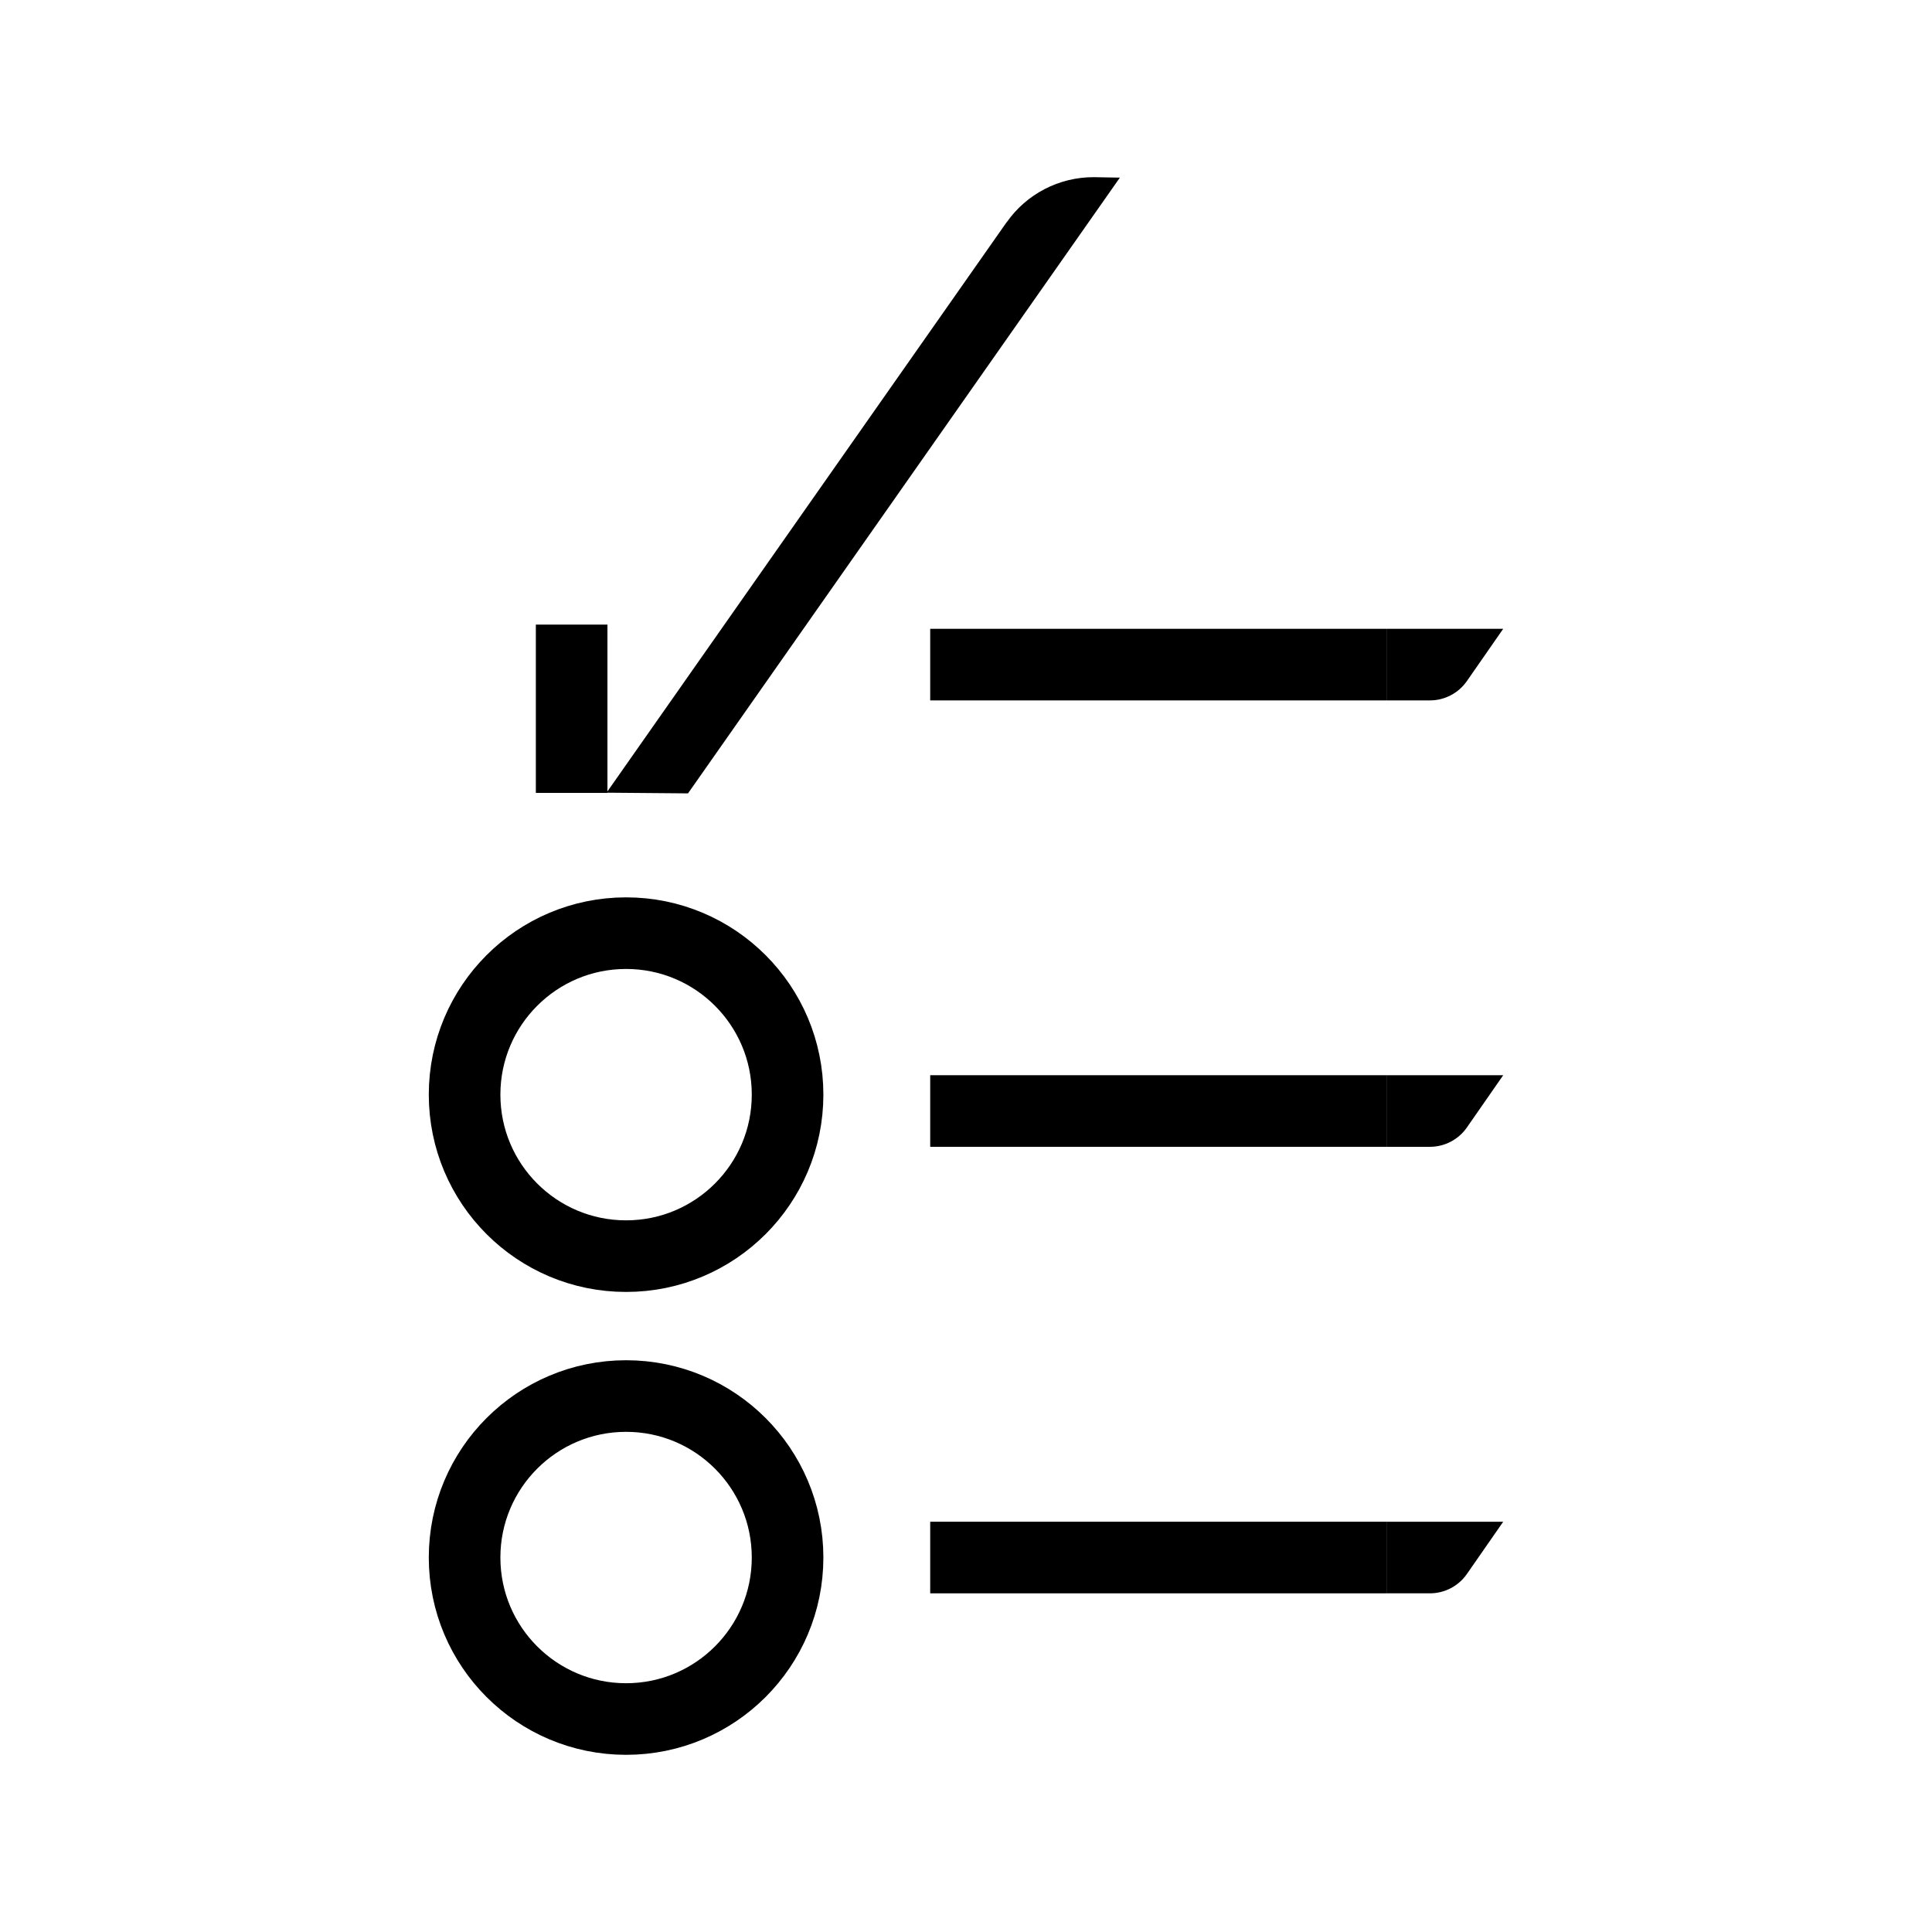
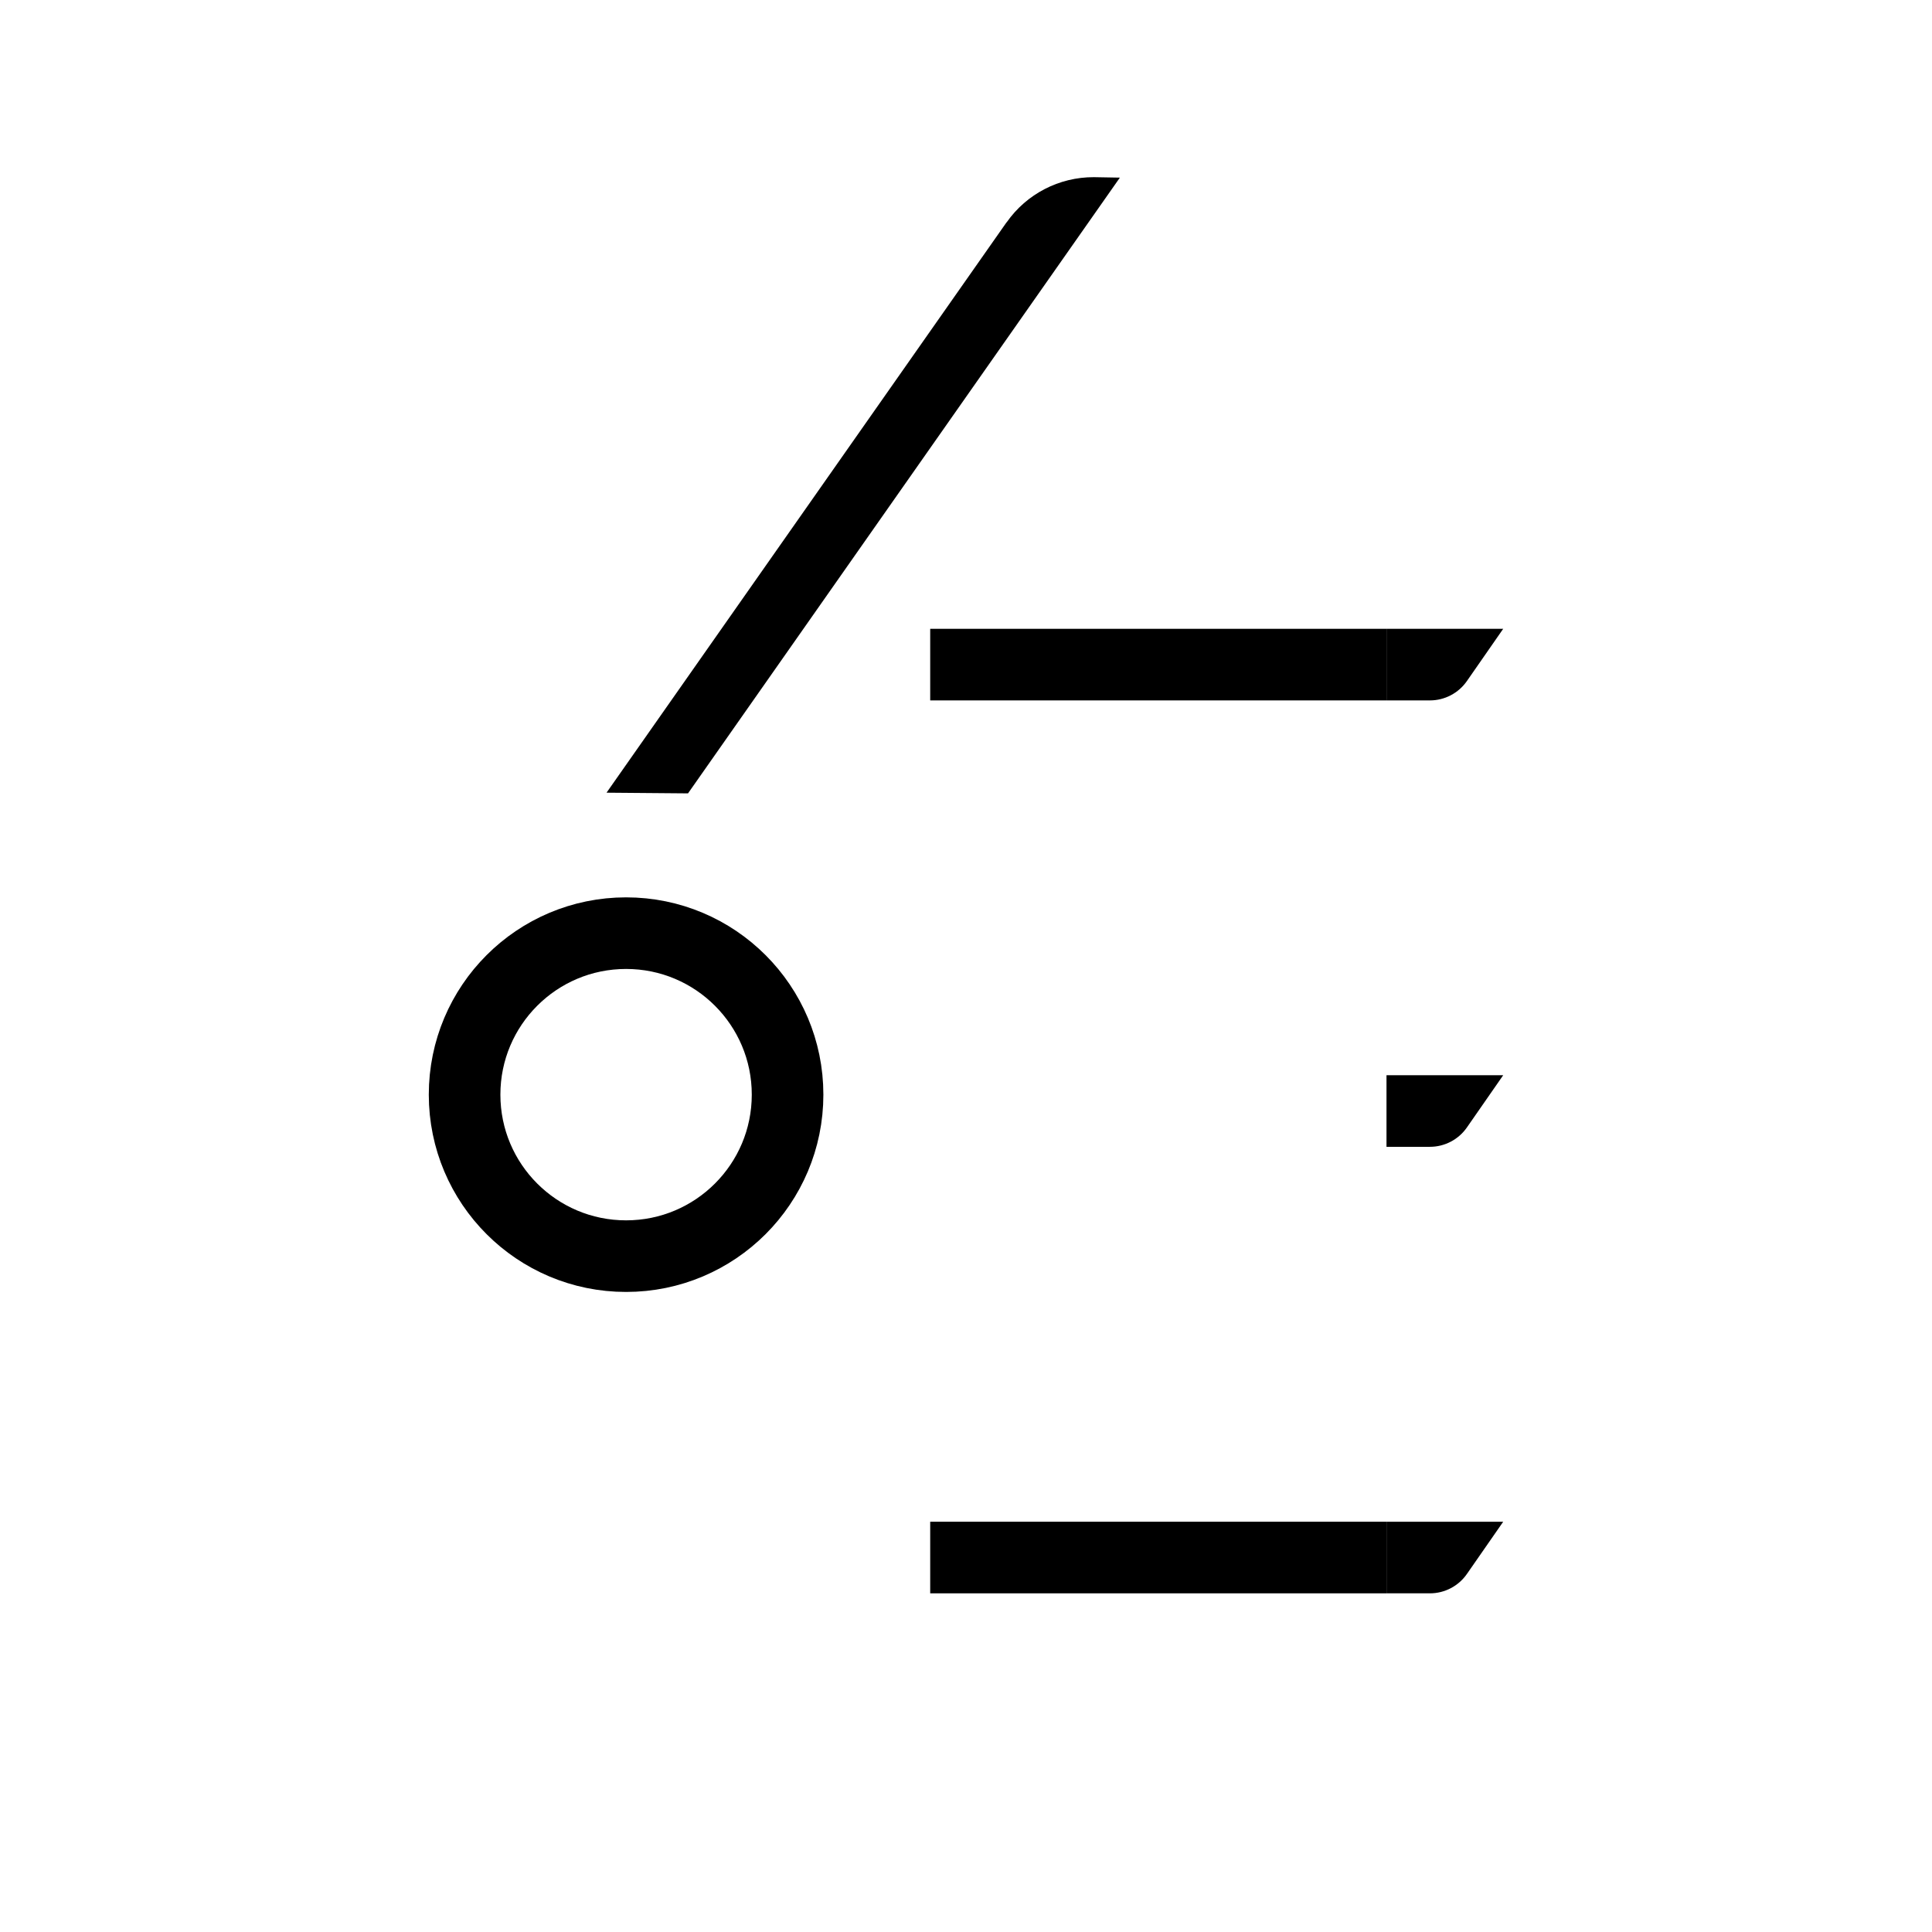
<svg xmlns="http://www.w3.org/2000/svg" id="Layer_5" viewBox="0 0 170 170">
  <defs>
    <style>.cls-1{fill:none;stroke:#000;stroke-miterlimit:10;stroke-width:6.3px;}</style>
  </defs>
  <circle class="cls-1" cx="55.09" cy="96.32" r="14.21" />
-   <circle class="cls-1" cx="55.09" cy="137.05" r="14.21" />
  <path d="m88.57,19.56l-35.2,50.19,7.17.06L98.54,15.63l-2.29-.04c-3.05-.01-5.92,1.47-7.67,3.97Z" />
-   <rect x="47.15" y="54.96" width="6.3" height="14.81" />
  <line class="cls-1" x1="81.85" y1="58.48" x2="122" y2="58.48" />
  <path d="m122,55.33v6.3h3.82c1.3,0,2.52-.64,3.26-1.71l3.19-4.59h-10.27Z" />
-   <line class="cls-1" x1="81.85" y1="97.76" x2="122" y2="97.76" />
  <path d="m122,94.61v6.3h3.82c1.3,0,2.52-.64,3.26-1.71l3.19-4.59h-10.27Z" />
  <line class="cls-1" x1="81.85" y1="137.05" x2="122" y2="137.05" />
  <path d="m122,133.9v6.3h3.82c1.3,0,2.52-.64,3.26-1.71l3.19-4.59h-10.27Z" />
</svg>